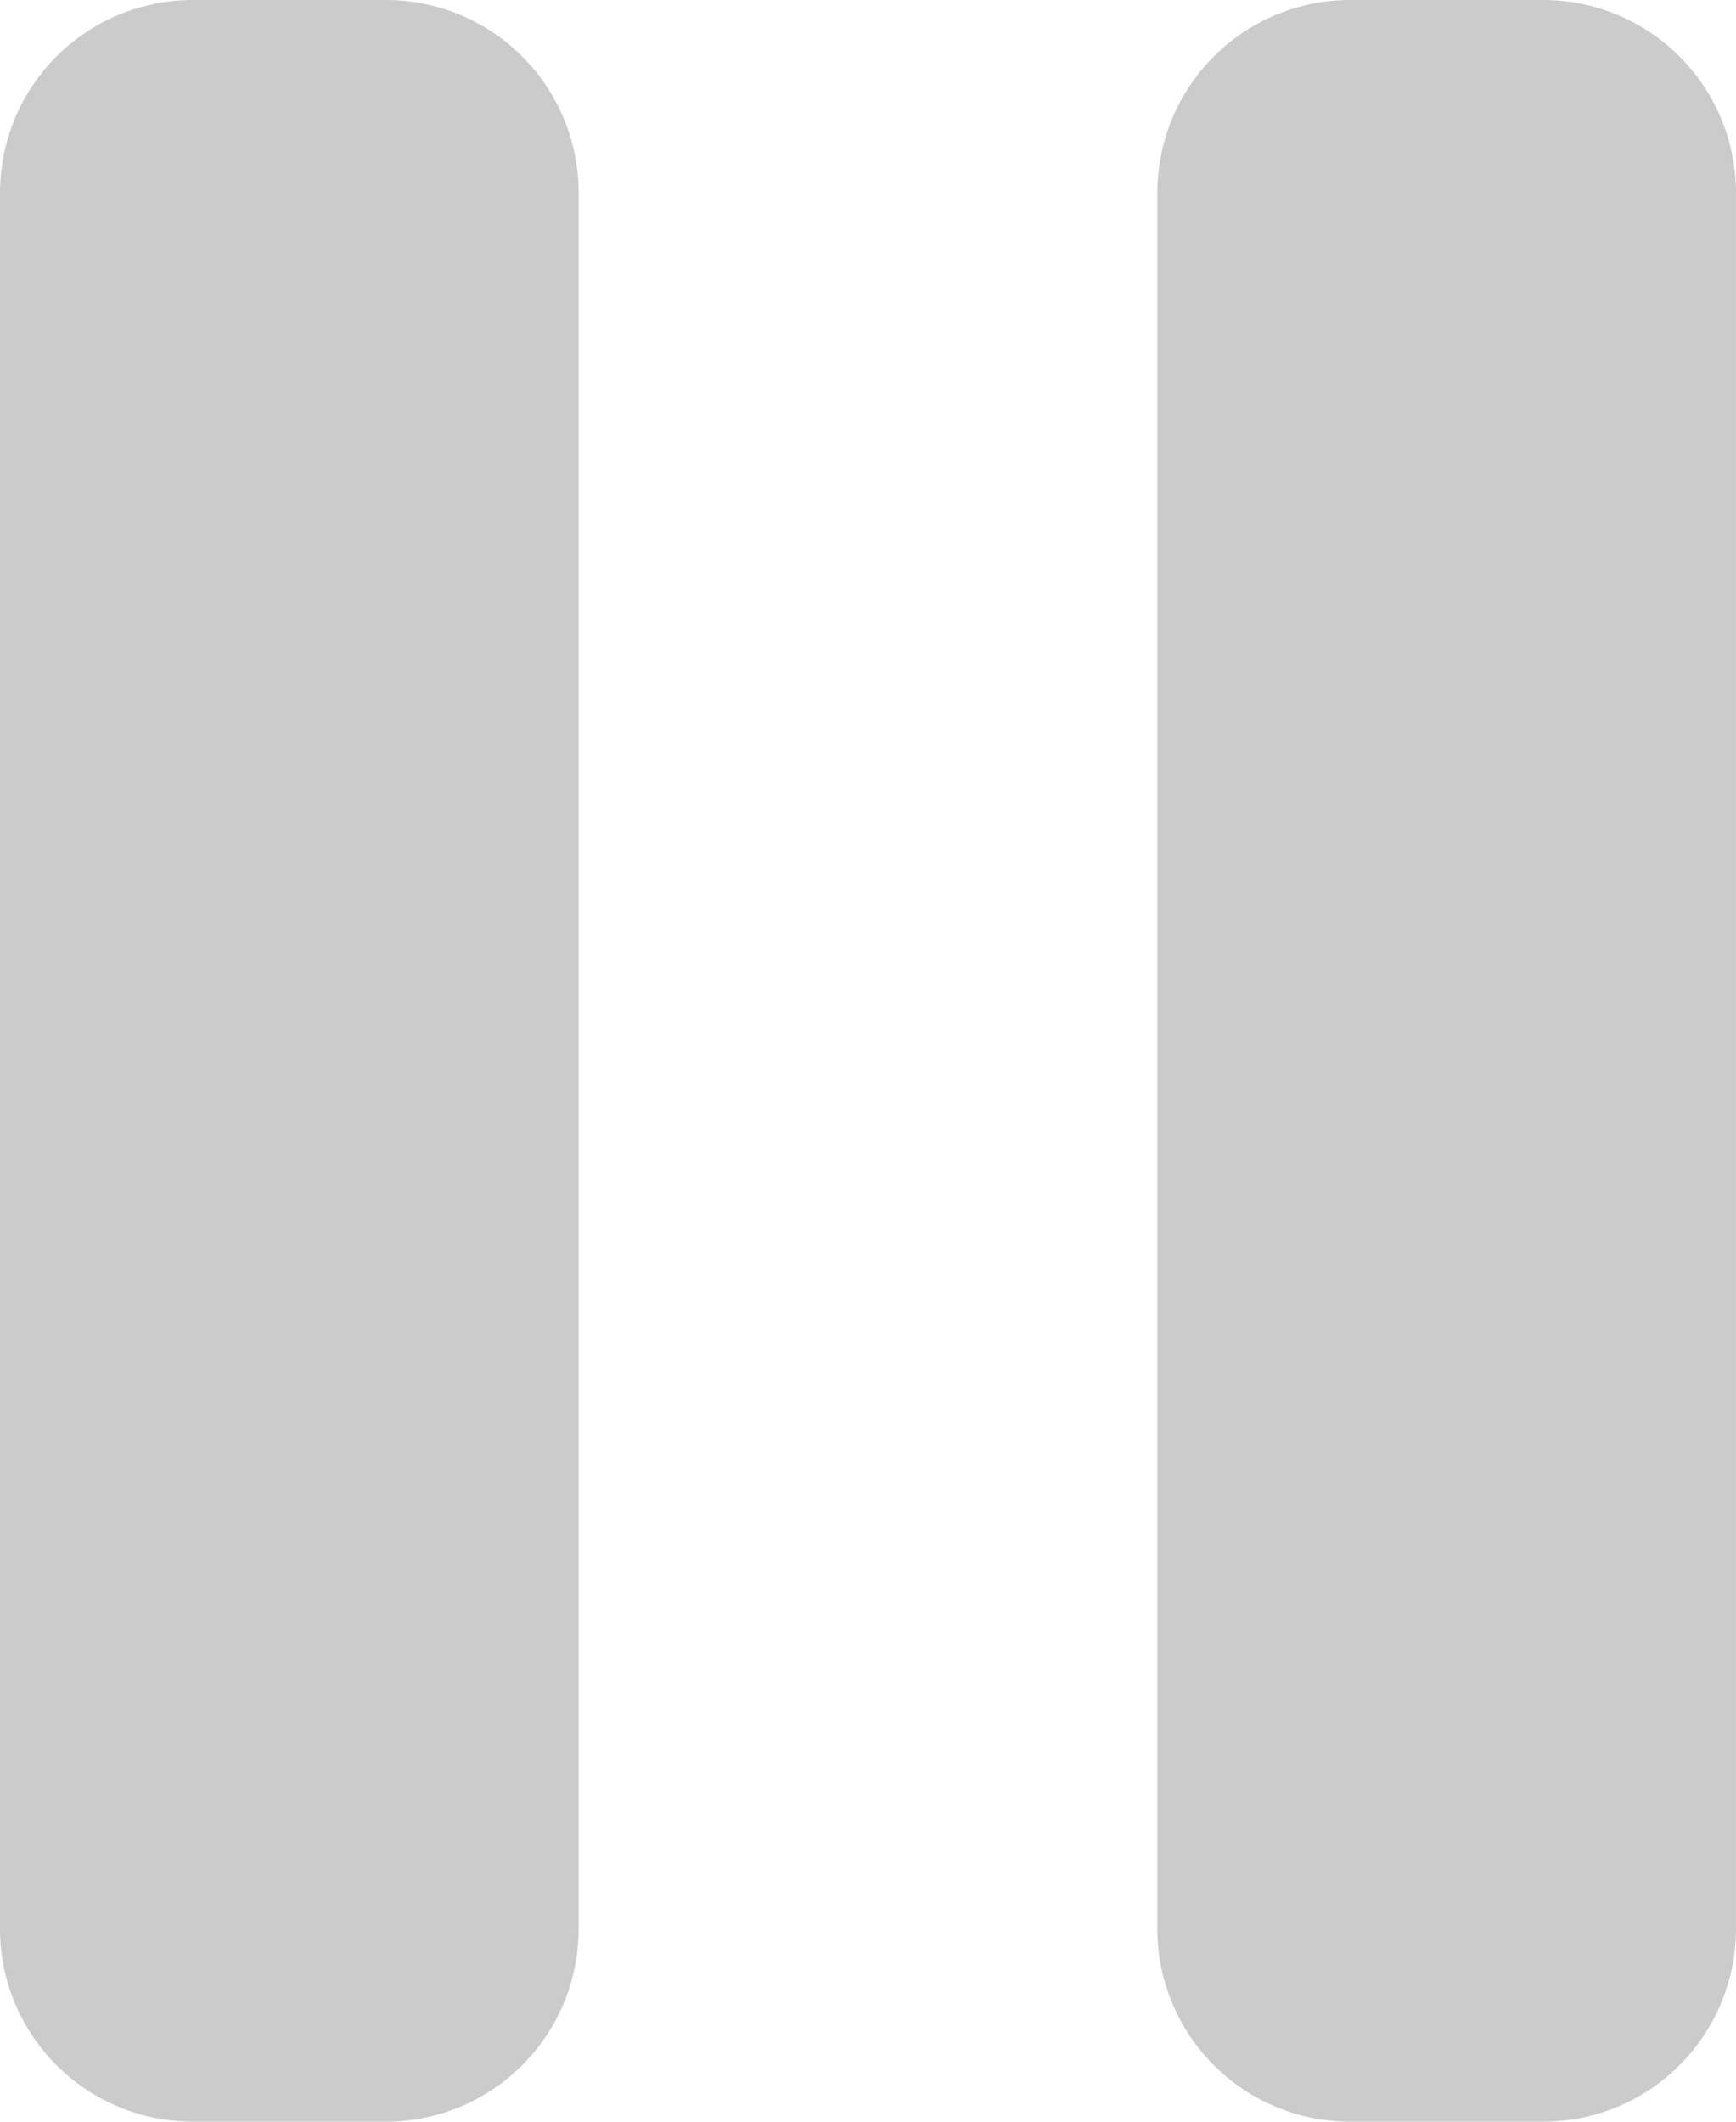
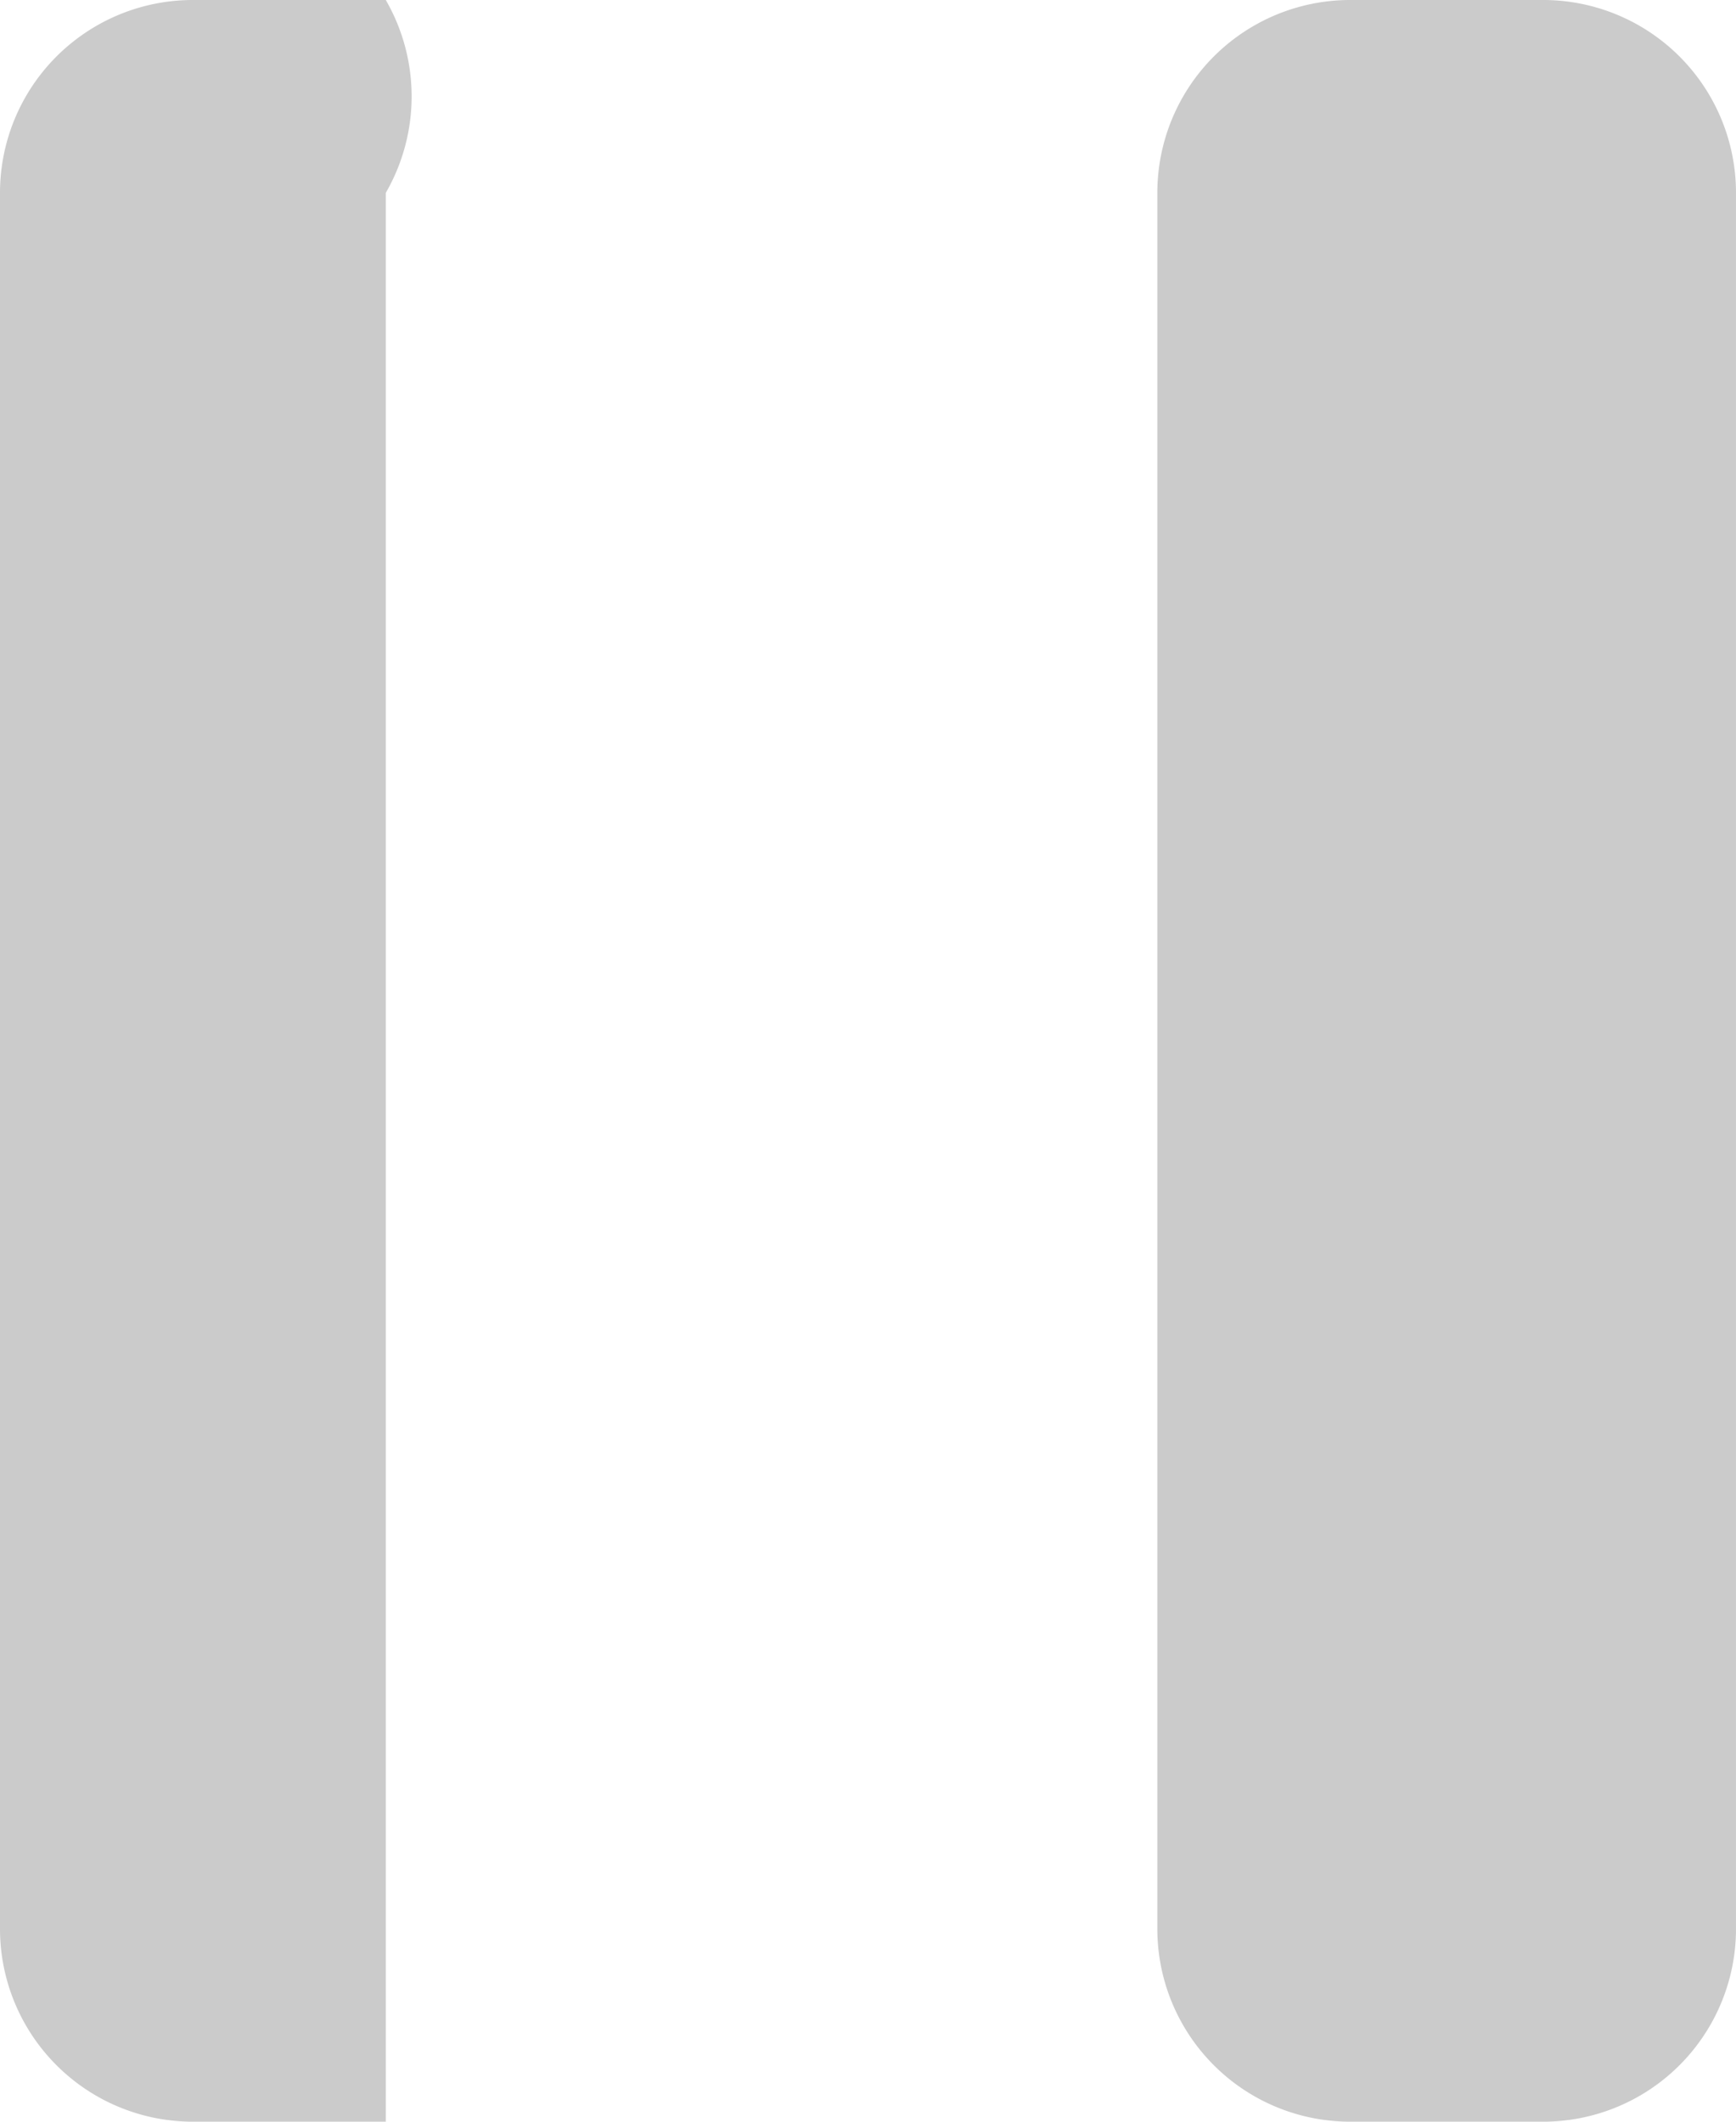
<svg xmlns="http://www.w3.org/2000/svg" width="184.909" height="226" viewBox="0 0 184.909 226">
-   <path id="pause-icon" d="M26.545,4A20.54,20.54,0,0,0,6,24.545V209.455A20.54,20.54,0,0,0,26.545,230H47.091a20.54,20.54,0,0,0,20.545-20.545V24.545A20.54,20.54,0,0,0,47.091,4ZM149.818,4a20.54,20.54,0,0,0-20.545,20.545V209.455A20.54,20.54,0,0,0,149.818,230h20.545a20.54,20.54,0,0,0,20.545-20.545V24.545A20.54,20.54,0,0,0,170.364,4Z" transform="translate(-6 -4)" fill="#CBCBCB" />
+   <path id="pause-icon" d="M26.545,4A20.54,20.54,0,0,0,6,24.545V209.455A20.54,20.54,0,0,0,26.545,230H47.091V24.545A20.54,20.54,0,0,0,47.091,4ZM149.818,4a20.54,20.54,0,0,0-20.545,20.545V209.455A20.54,20.54,0,0,0,149.818,230h20.545a20.54,20.54,0,0,0,20.545-20.545V24.545A20.54,20.54,0,0,0,170.364,4Z" transform="translate(-6 -4)" fill="#CBCBCB" />
</svg>